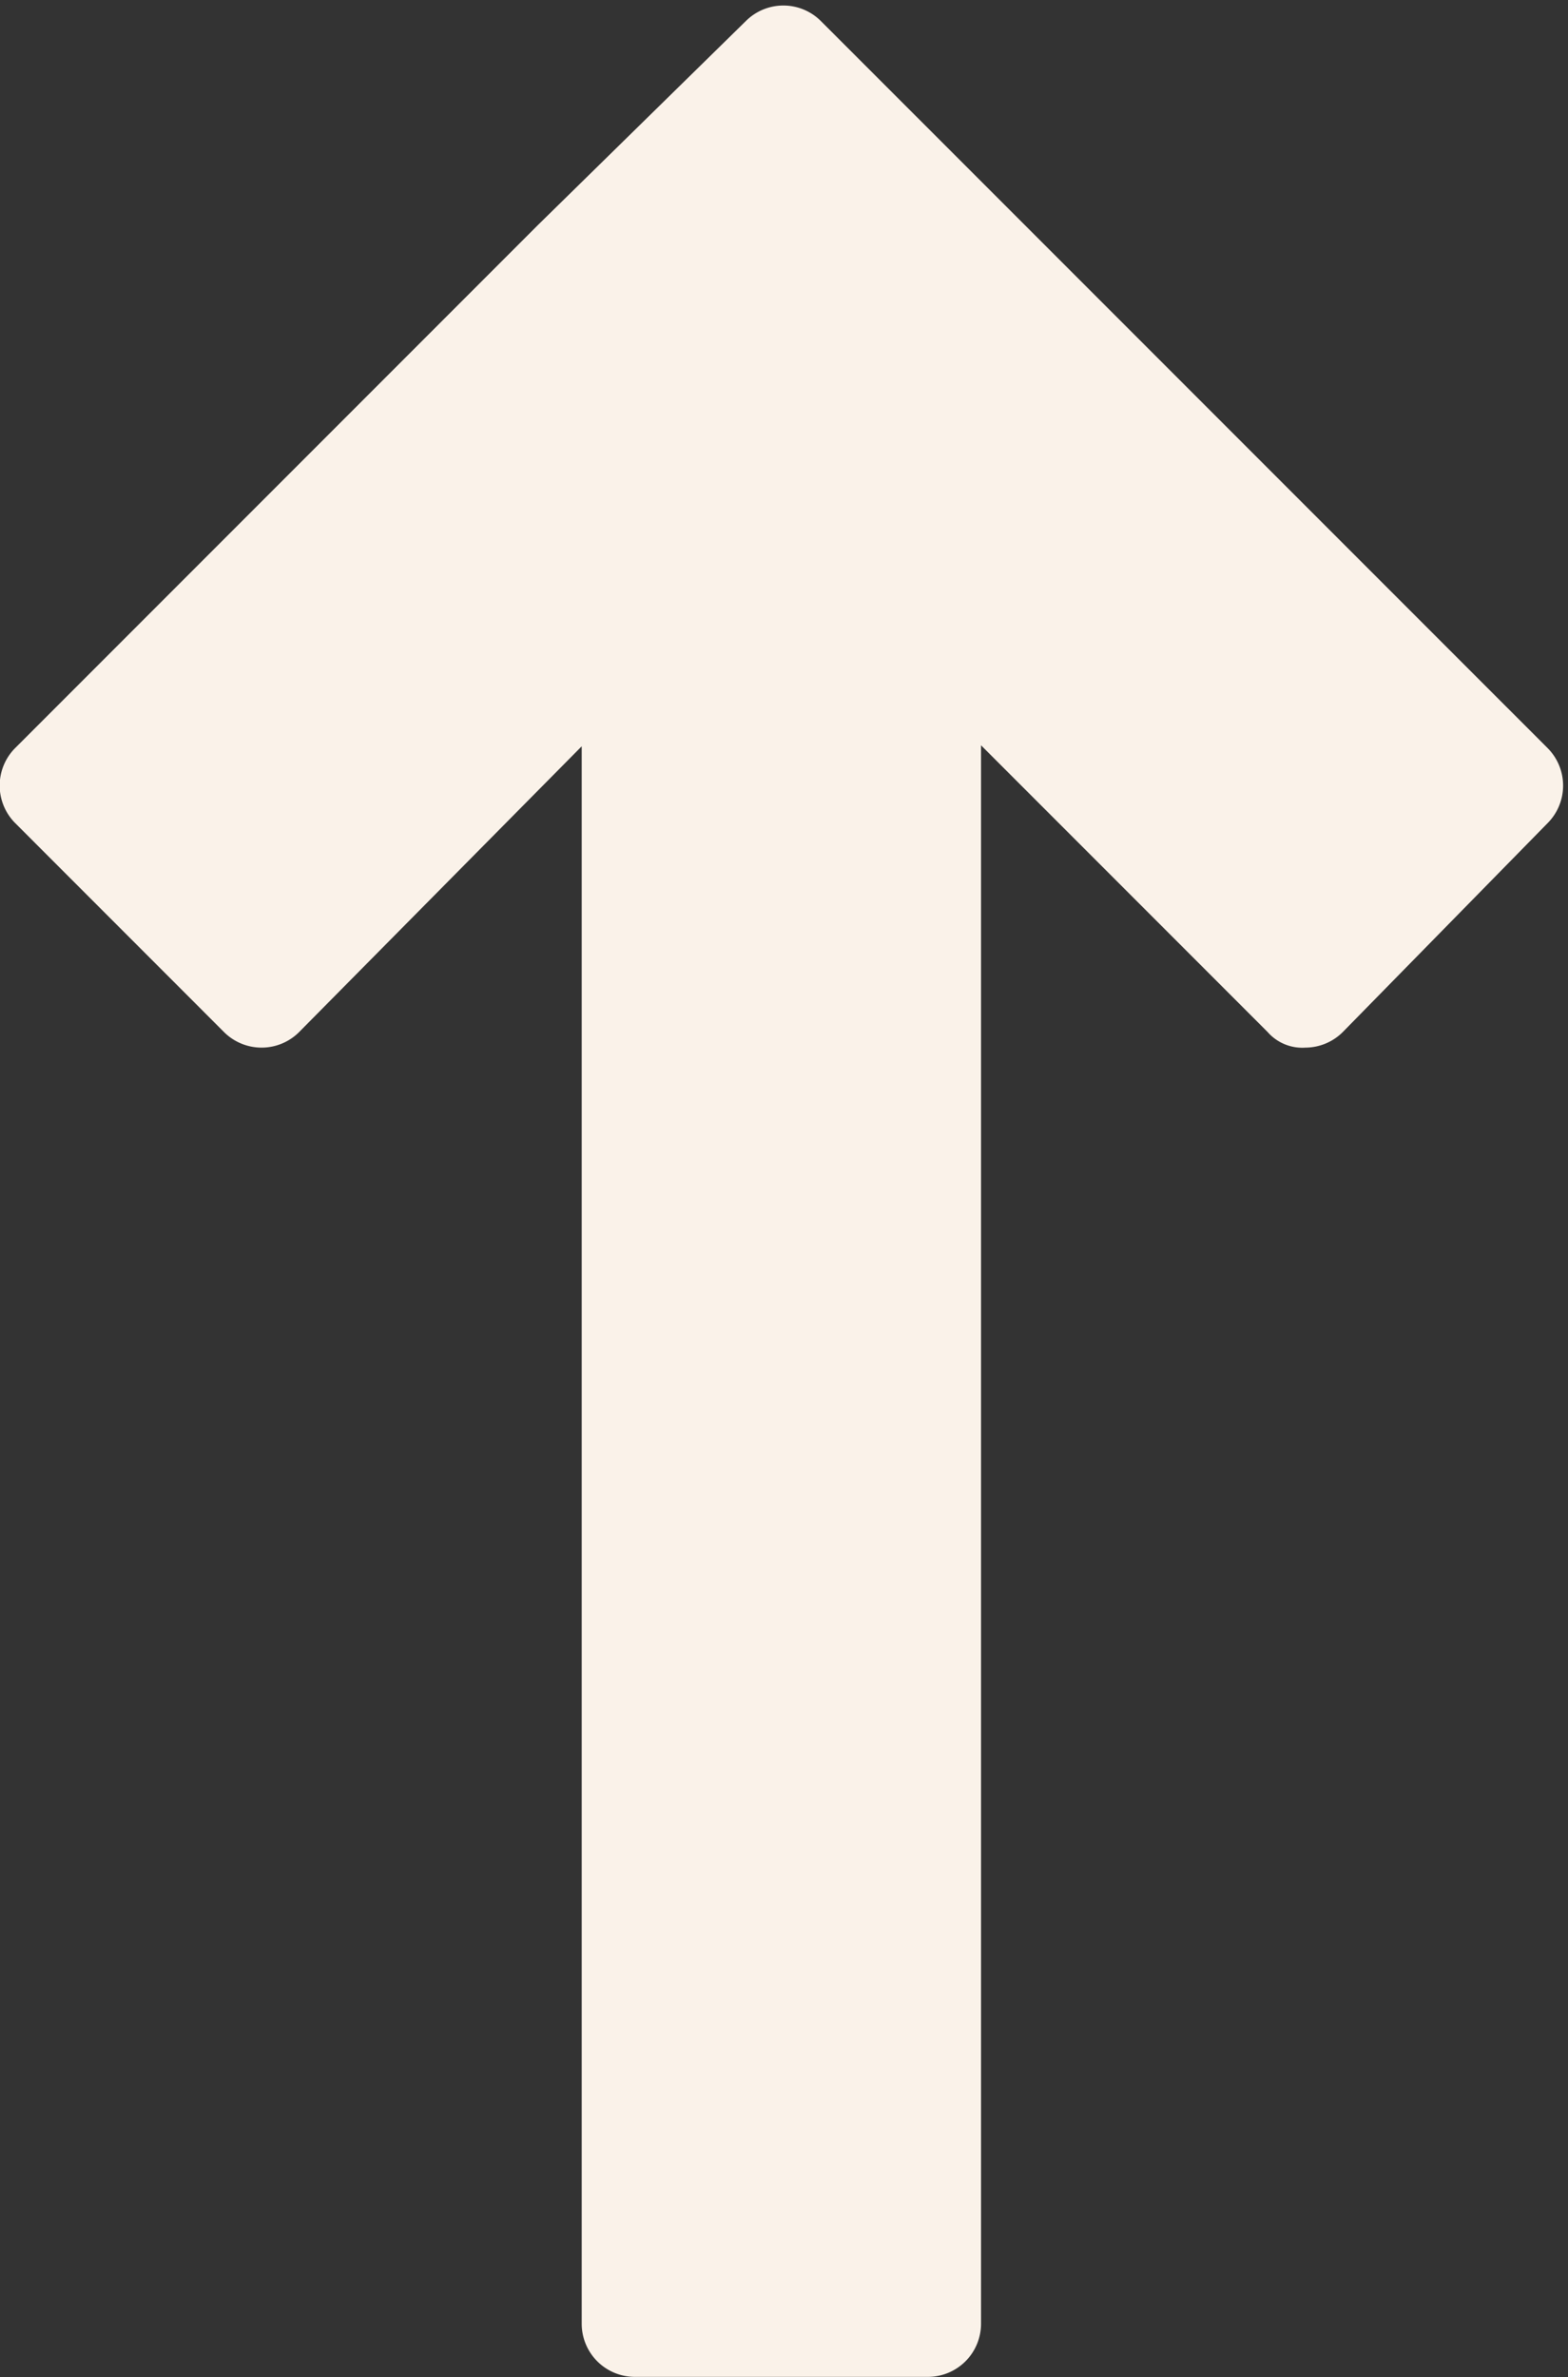
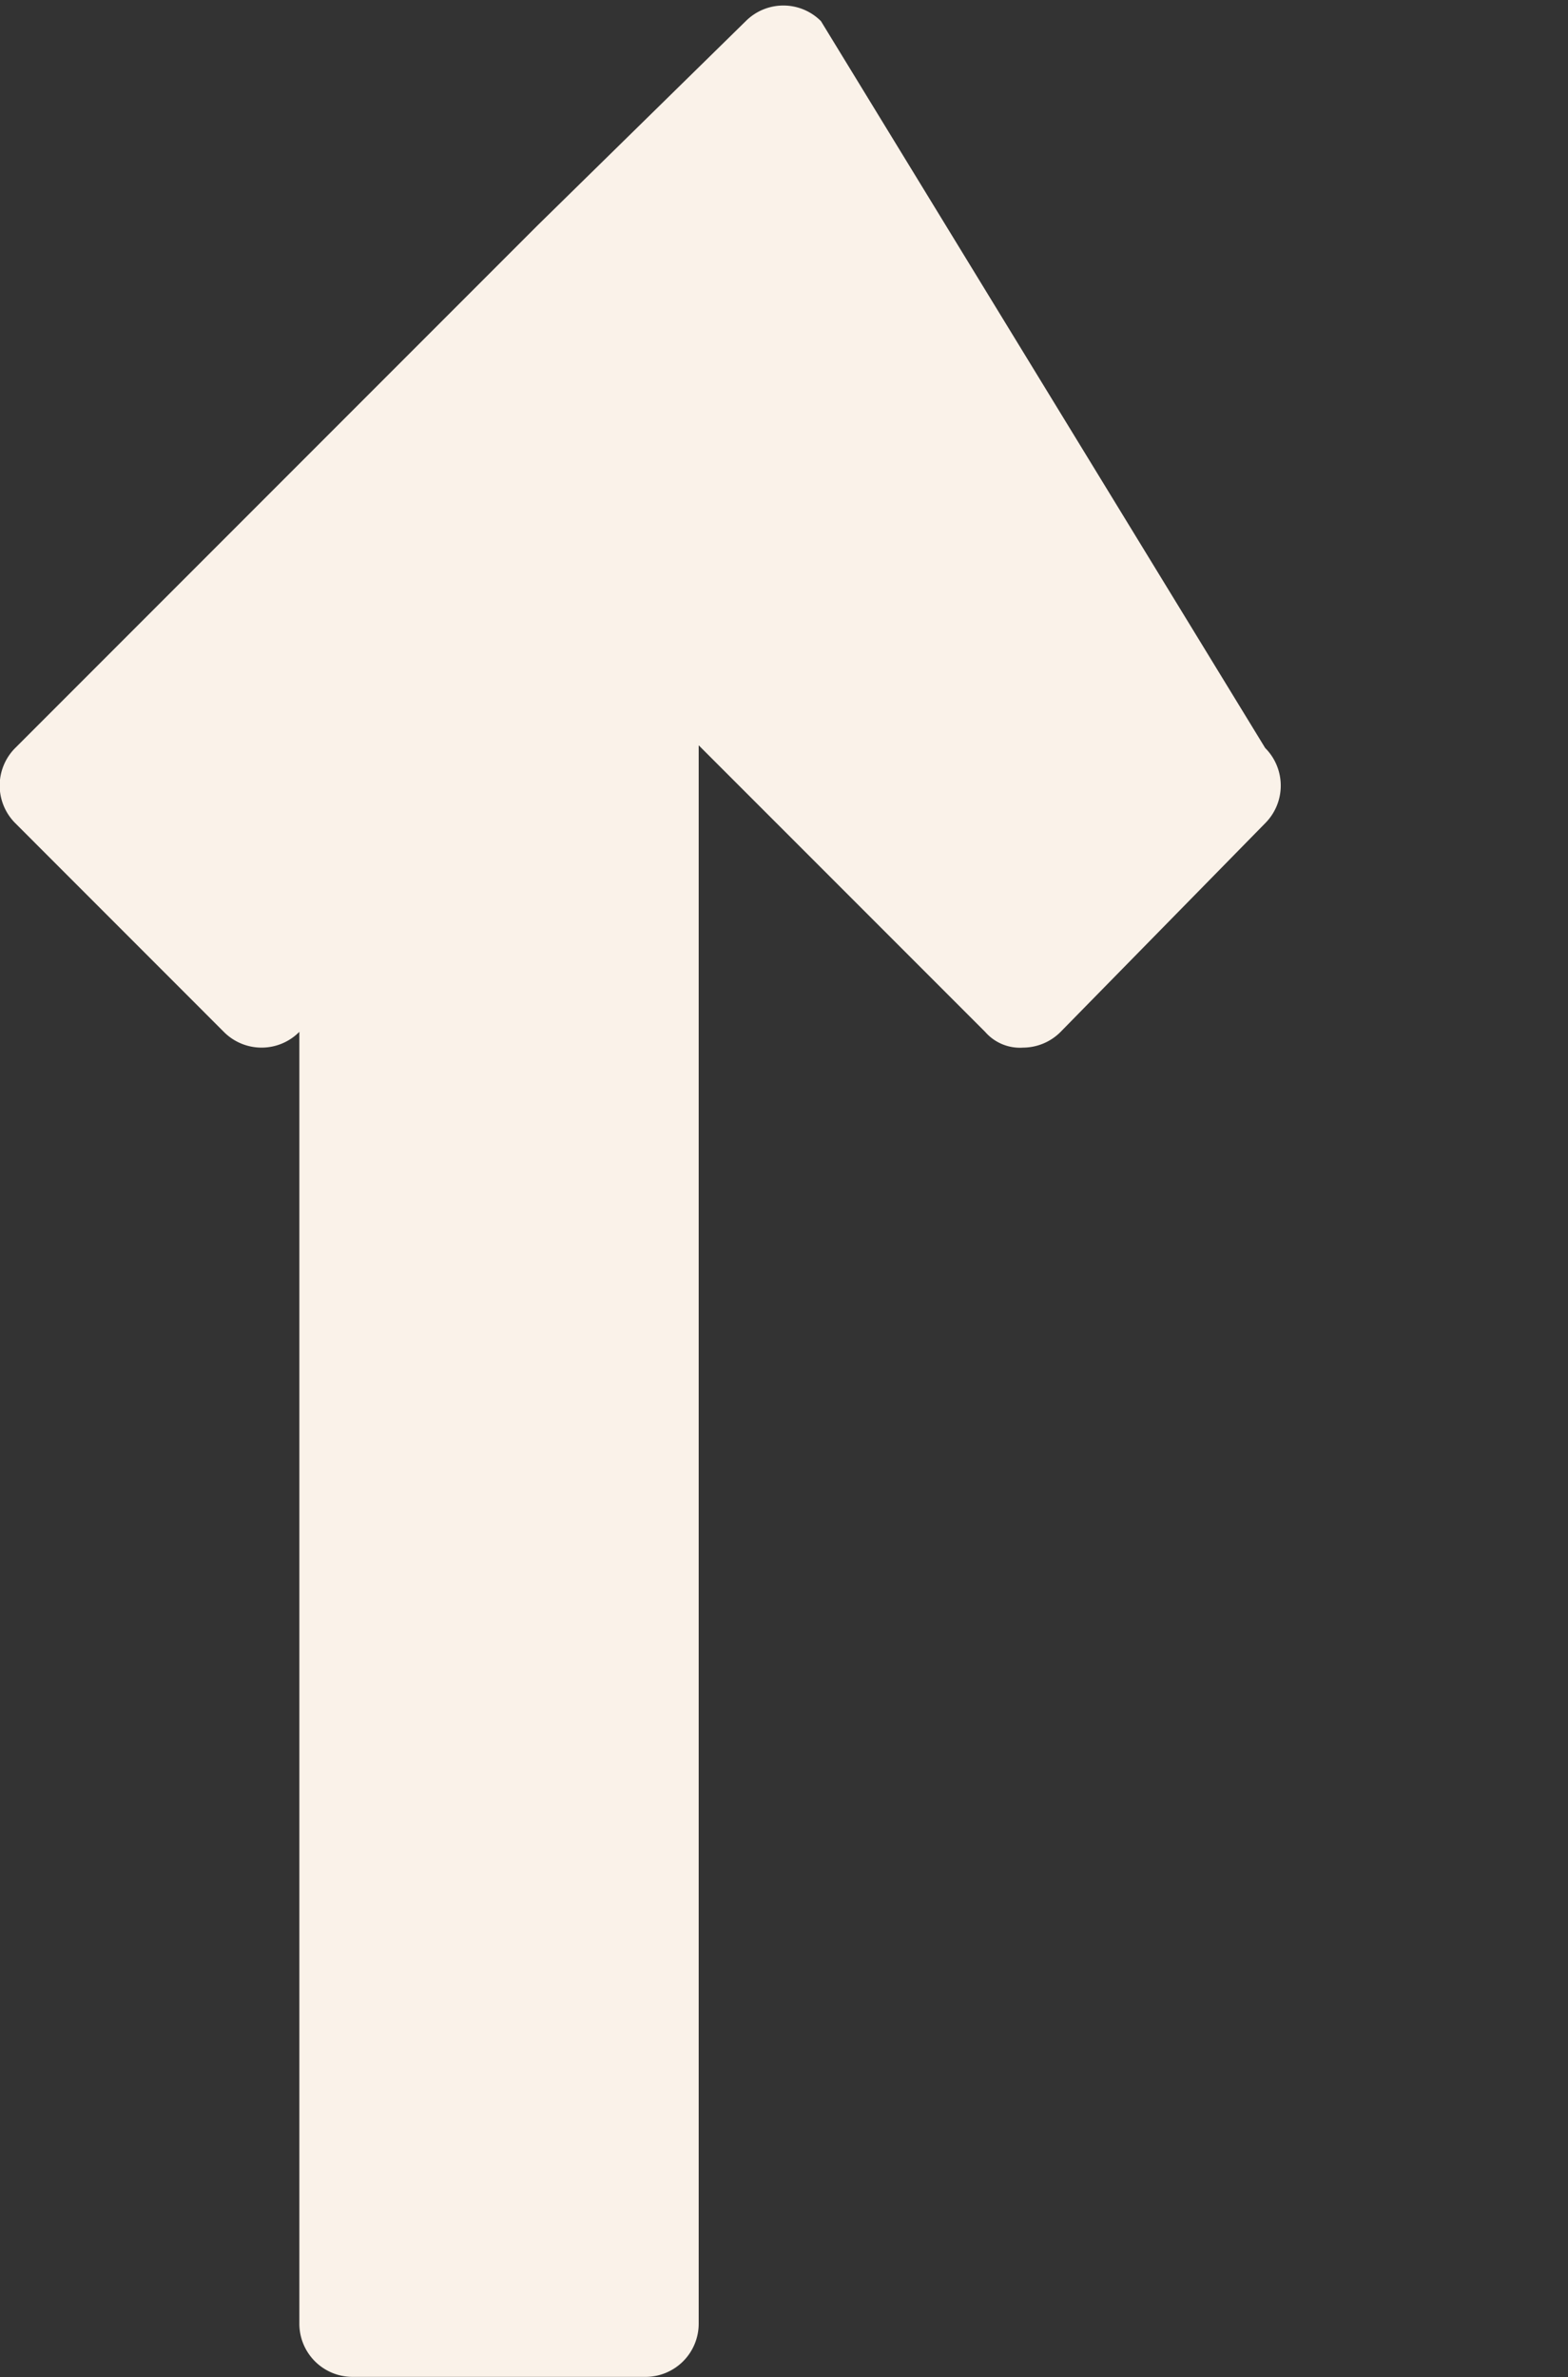
<svg xmlns="http://www.w3.org/2000/svg" fill="#faf2e9" height="44.7" preserveAspectRatio="xMidYMid meet" version="1" viewBox="9.3 1.6 29.5 44.7" width="29.5" zoomAndPan="magnify">
  <rect x="9.3" y="1.6" width="29.5" height="44.7" fill="#333333" stroke="none" />
  <g data-name="Layer 24" id="change1_1">
-     <path d="M13.514,21.007a1,1,0,0,0,.707.293h.002a.998.998,0,0,0,.709-.297l5.312-5.369V45.296a1,1,0,0,0,1,1h5.513a1,1,0,0,0,1-1V15.615l5.392,5.392a.867.867,0,0,0,.712.293,1.001,1.001,0,0,0,.709-.3l3.852-3.927a1.0 1,0,0,0-.007-1.407L24.745,1.997a.999.999,0,0,0-1.407-.007l-3.934,3.858-9.817,9.817a1.0 1,0,0,0,0,1.414Z" fill="inherit" />
+     <path d="M13.514,21.007a1,1,0,0,0,.707.293h.002a.998.998,0,0,0,.709-.297V45.296a1,1,0,0,0,1,1h5.513a1,1,0,0,0,1-1V15.615l5.392,5.392a.867.867,0,0,0,.712.293,1.001,1.001,0,0,0,.709-.3l3.852-3.927a1.0 1,0,0,0-.007-1.407L24.745,1.997a.999.999,0,0,0-1.407-.007l-3.934,3.858-9.817,9.817a1.0 1,0,0,0,0,1.414Z" fill="inherit" />
  </g>
</svg>